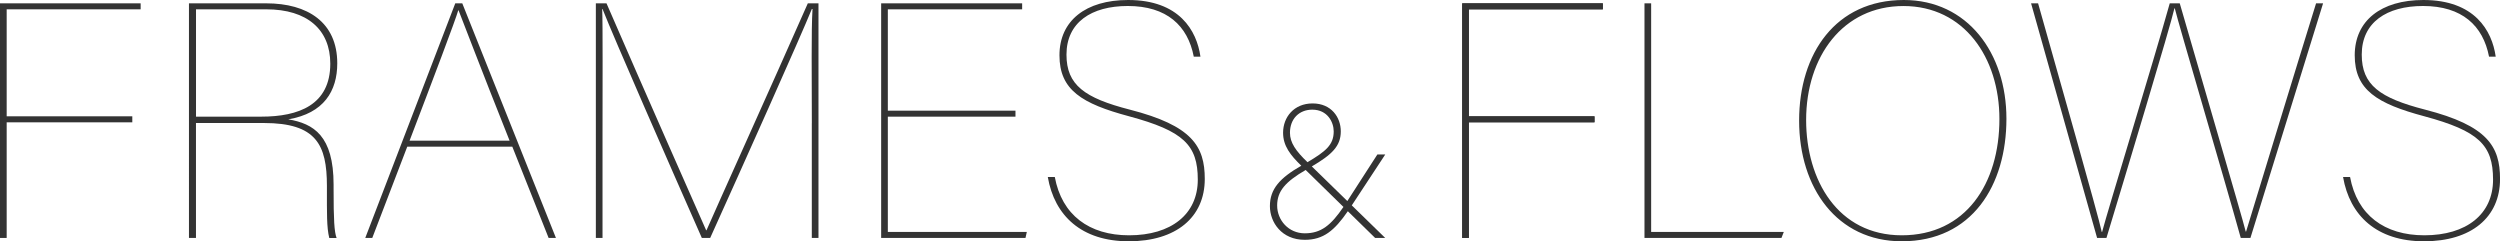
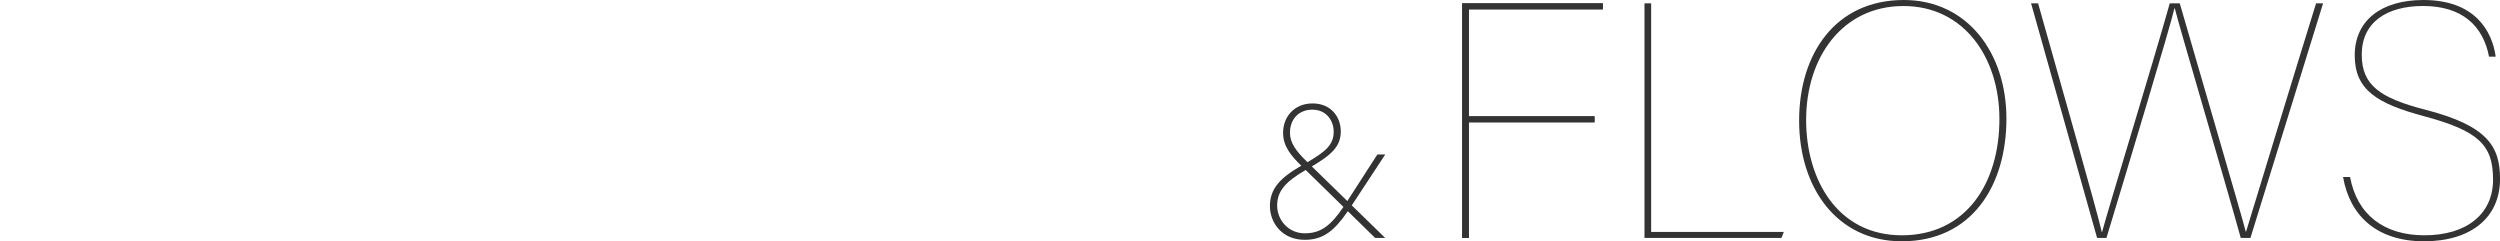
<svg xmlns="http://www.w3.org/2000/svg" viewBox="0 0 734.29 70.87">
  <defs>
    <style>.d{fill:#333;}</style>
  </defs>
  <g id="a" />
  <g id="b">
    <g id="c">
      <g>
-         <polygon class="d" points="0 .98 41.31 .98 41.31 2.74 1.96 2.74 1.96 34.16 38.86 34.16 38.86 35.93 1.96 35.93 1.96 69.89 0 69.89 0 .98" />
-         <path class="d" d="M57.56,36.12v33.77h-2.06V.98h22.71c12.14,0,20.85,5.58,20.85,17.62,0,8.12-3.92,14.68-14.39,16.45,7.44,1.27,13.31,4.8,13.31,19.19v1.27c0,9.1,.2,12.53,.88,14.39h-2.15c-.78-3.13-.69-7.44-.69-14.39v-.88c0-12.14-3.13-18.5-18.5-18.5h-19.97Zm0-1.86h19.19c10.96,0,20.26-3.43,20.26-15.56,0-9.98-6.75-15.96-18.79-15.96h-20.65v31.52Zm62.06,8.81l-10.28,26.82h-2.06L133.72,.98h2.06l27.51,68.91h-2.15l-10.67-26.82h-30.84Zm30.05-1.76c-8.71-21.83-13.61-34.85-14.98-38.27h-.1c-.69,2.55-7.44,20.36-14.29,38.27h29.37Zm88.78-5.09c0-14-.2-27.02,.2-33.58h-.2c-3.33,8.22-20.56,46.69-29.86,67.25h-2.45c-9.98-22.61-25.65-58.34-29.17-67.25h-.1c.2,4.21,.1,24.57,.1,36.32v30.93h-1.96V.98h3.13c11.16,25.74,26.33,60.01,29.27,66.66h.1c2.45-5.68,19.19-42.68,29.76-66.66h3.13V69.89h-1.96V36.22Zm59.81-1.96h-37.49v33.87h40.82l-.39,1.76h-42.39V.98h41.41v1.76h-39.45v29.76h37.49v1.76Zm11.55,17.72c2.06,11.16,10.08,17.13,21.83,17.13,12.33,0,20.17-6.17,20.17-16.35s-4.21-14.29-20.17-18.6c-13.9-3.72-20.46-7.73-20.46-17.91S318.92,0,331.35,0c15.07,0,20.16,9.01,21.24,16.64h-1.96c-1.76-9.1-7.93-14.88-19.38-14.88-10.67,0-18.01,4.8-18.01,14.29,0,8.91,5.29,12.73,18.6,16.15,18.31,4.7,22.02,10.77,22.02,20.36,0,11.26-8.42,18.31-22.32,18.31s-21.83-7.54-23.79-18.89h2.06Z" />
        <polygon class="d" points="429.47 .98 470.78 .98 470.78 2.74 431.42 2.74 431.42 34.16 468.33 34.16 468.33 35.93 431.42 35.93 431.42 69.89 429.47 69.89 429.47 .98" />
        <path class="d" d="M406.88,45.36l-9.84,14.96,9.82,9.57h-2.96l-8.02-7.85c-3.96,5.7-7.16,8.4-12.66,8.4-6.74,0-10.23-5.1-10.23-9.9,0-5.04,2.93-8.27,9.22-11.86-3.23-3.13-5.35-5.85-5.35-9.69,0-4.57,3.18-8.61,8.67-8.61s8.28,4.06,8.28,8.21c0,4.36-2.65,6.84-8.51,10.29l10.43,10.17,8.83-13.69h2.31Zm-23.39,4.57c-5.93,3.47-8.37,6.18-8.37,10.44s3.31,8.16,8.12,8.16,7.7-2.39,11.35-7.75l-11.1-10.86Zm8.24-11.34c0-2.69-1.81-6.38-6.29-6.38-3.91,0-6.56,2.74-6.56,6.79,0,2.89,1.72,5.35,5.15,8.64,5.32-3.17,7.7-5.05,7.7-9.05Z" />
        <path class="d" d="M429.47,.98h41.31v1.76h-39.35v31.42h36.9v1.76h-36.9v33.97h-1.96V.98Zm53.54,0h1.96V68.13h38.96l-.69,1.76h-40.23V.98Zm106.31,33.87c0,19.58-10.08,36.02-30.74,36.02-18.99,0-30.15-15.66-30.15-35.44S539.2,0,559.17,0c18.7,0,30.15,15.56,30.15,34.85Zm-58.83,.39c0,17.62,9.3,33.87,28.09,33.87s28.68-15.17,28.68-34.16c0-18.01-10.38-33.18-28.19-33.18s-28.58,14.88-28.58,33.48Zm85.46,34.65L596.56,.98h2.06c5.29,18.79,17.82,62.75,18.7,67.15h.1c1.66-6.36,15.08-50.02,19.87-67.15h2.94c4.99,17.33,18.5,63.33,19.38,67.05h.1c2.35-7.73,15.17-49.73,20.56-67.05h2.06l-21.34,68.91h-2.84c-4.89-17.62-18.4-63.24-19.38-67.45h-.1c-1.27,5.58-14.19,48.36-19.97,67.45h-2.74Zm74.3-17.91c2.06,11.16,10.08,17.13,21.83,17.13,12.33,0,20.17-6.17,20.17-16.35s-4.21-14.29-20.17-18.6c-13.9-3.72-20.46-7.73-20.46-17.91s7.73-16.25,20.17-16.25c15.07,0,20.17,9.01,21.24,16.64h-1.96c-1.76-9.1-7.93-14.88-19.38-14.88-10.67,0-18.01,4.8-18.01,14.29,0,8.91,5.29,12.73,18.6,16.15,18.31,4.7,22.02,10.77,22.02,20.36,0,11.26-8.42,18.31-22.32,18.31s-21.83-7.54-23.79-18.89h2.06Z" />
      </g>
    </g>
  </g>
</svg>